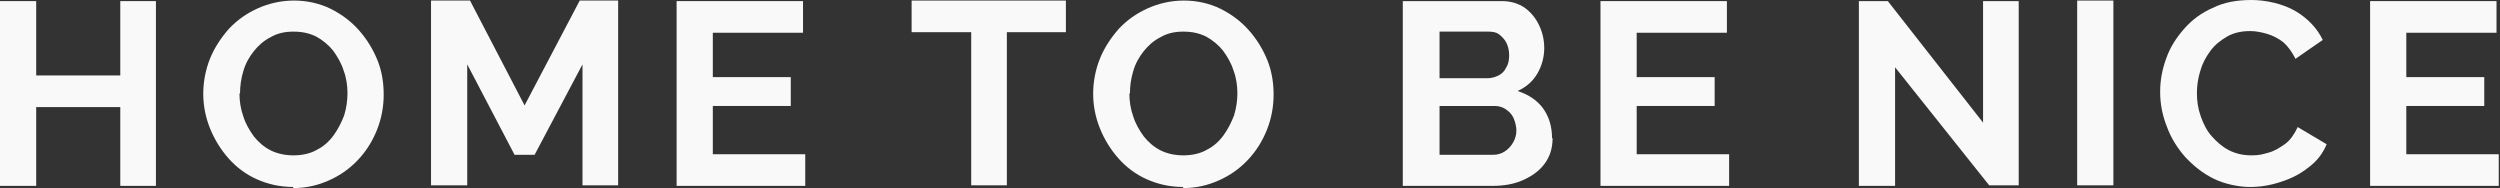
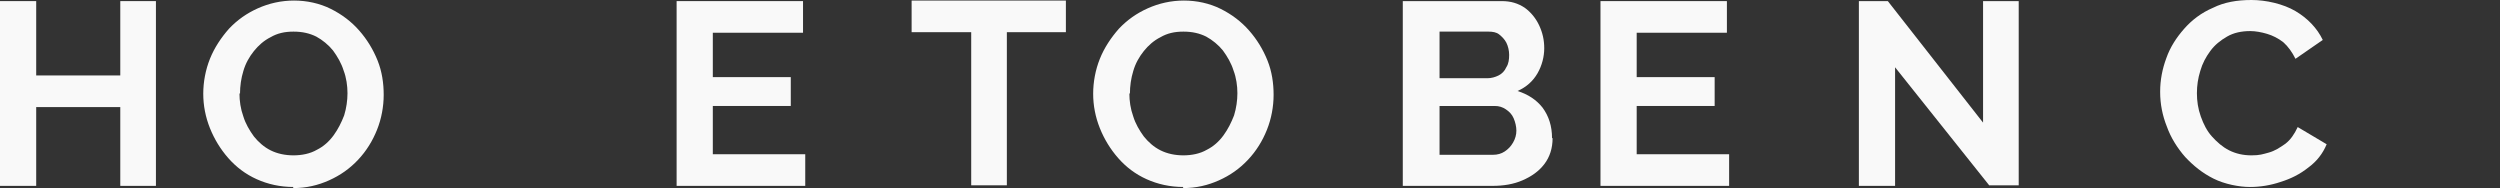
<svg xmlns="http://www.w3.org/2000/svg" width="319" height="24" viewBox="0 0 319 24" fill="none">
  <rect x="0" y="0" width="319" height="24" fill="#333333" stroke="none" />
  <path d="M19.896 0.142V23.717H15.349V13.664H4.619V23.717H0V0.142H4.619V9.628H15.349V0.142H19.896Z" fill="#F9F9F9" />
  <path d="M37.448 23.858C35.742 23.858 34.179 23.504 32.758 22.867C31.337 22.23 30.129 21.31 29.134 20.177C28.139 19.044 27.358 17.77 26.789 16.354C26.221 14.938 25.936 13.451 25.936 11.964C25.936 10.478 26.221 8.92 26.789 7.504C27.358 6.088 28.21 4.814 29.205 3.681C30.271 2.549 31.479 1.699 32.9 1.062C34.321 0.425 35.885 0.071 37.519 0.071C39.153 0.071 40.788 0.425 42.209 1.133C43.63 1.841 44.838 2.761 45.833 3.894C46.828 5.026 47.609 6.301 48.178 7.717C48.746 9.133 48.959 10.619 48.959 12.106C48.959 13.593 48.675 15.15 48.106 16.566C47.538 17.982 46.756 19.257 45.691 20.389C44.625 21.522 43.417 22.372 41.995 23.009C40.574 23.646 39.082 24 37.377 24L37.448 23.858ZM30.555 11.894C30.555 12.885 30.697 13.876 31.052 14.867C31.337 15.788 31.834 16.637 32.403 17.416C32.971 18.124 33.682 18.761 34.534 19.186C35.387 19.611 36.382 19.823 37.448 19.823C38.514 19.823 39.58 19.611 40.432 19.115C41.285 18.69 41.995 18.053 42.564 17.274C43.132 16.495 43.559 15.646 43.914 14.726C44.198 13.805 44.34 12.814 44.34 11.894C44.34 10.973 44.198 9.911 43.843 8.991C43.559 8.071 43.061 7.221 42.493 6.442C41.924 5.734 41.143 5.097 40.361 4.672C39.508 4.248 38.585 4.035 37.448 4.035C36.311 4.035 35.387 4.248 34.534 4.743C33.682 5.168 32.971 5.805 32.403 6.513C31.834 7.221 31.337 8.071 31.052 9.062C30.768 9.982 30.626 10.973 30.626 11.964L30.555 11.894Z" fill="#F9F9F9" />
-   <path d="M74.327 23.646V8.212L68.216 19.752H65.658L59.618 8.212V23.646H54.999V0.071H59.973L66.937 13.451L73.972 0.071H78.875V23.646H74.327Z" fill="#F9F9F9" />
  <path d="M102.75 19.681V23.717H86.336V0.142H102.466V4.177H90.955V9.841H100.903V13.522H90.955V19.681H102.75Z" fill="#F9F9F9" />
  <path d="M136.006 4.106H128.474V23.646H123.926V4.106H116.323V0.071H136.006V4.106Z" fill="#F9F9F9" />
  <path d="M150.999 23.858C149.294 23.858 147.731 23.504 146.309 22.867C144.888 22.23 143.68 21.31 142.685 20.177C141.691 19.044 140.909 17.77 140.341 16.354C139.772 14.938 139.488 13.451 139.488 11.964C139.488 10.478 139.772 8.92 140.341 7.504C140.909 6.088 141.762 4.814 142.756 3.681C143.822 2.549 145.03 1.699 146.452 1.062C147.873 0.425 149.436 0.071 151.07 0.071C152.705 0.071 154.339 0.425 155.76 1.133C157.181 1.841 158.389 2.761 159.384 3.894C160.379 5.026 161.161 6.301 161.729 7.717C162.298 9.133 162.511 10.619 162.511 12.106C162.511 13.593 162.227 15.15 161.658 16.566C161.09 17.982 160.308 19.257 159.242 20.389C158.176 21.522 156.968 22.372 155.547 23.009C154.126 23.646 152.634 24 150.928 24L150.999 23.858ZM144.107 11.894C144.107 12.885 144.249 13.876 144.604 14.867C144.888 15.788 145.386 16.637 145.954 17.416C146.523 18.124 147.233 18.761 148.086 19.186C148.939 19.611 149.933 19.823 150.999 19.823C152.065 19.823 153.131 19.611 153.984 19.115C154.836 18.69 155.547 18.053 156.115 17.274C156.684 16.495 157.11 15.646 157.466 14.726C157.75 13.805 157.892 12.814 157.892 11.894C157.892 10.973 157.75 9.911 157.395 8.991C157.11 8.071 156.613 7.221 156.044 6.442C155.476 5.734 154.694 5.097 153.913 4.672C153.06 4.248 152.136 4.035 150.999 4.035C149.862 4.035 148.939 4.248 148.086 4.743C147.233 5.168 146.523 5.805 145.954 6.513C145.386 7.221 144.888 8.071 144.604 9.062C144.32 9.982 144.178 10.973 144.178 11.964L144.107 11.894Z" fill="#F9F9F9" />
  <path d="M198.111 17.628C198.111 18.903 197.756 20.035 197.045 20.956C196.335 21.876 195.411 22.513 194.274 23.009C193.137 23.505 191.858 23.717 190.437 23.717H178.996V0.142H191.645C192.782 0.142 193.705 0.425 194.558 0.991C195.34 1.558 195.979 2.336 196.406 3.257C196.832 4.177 197.045 5.097 197.045 6.159C197.045 7.221 196.761 8.354 196.192 9.345C195.624 10.336 194.771 11.115 193.634 11.611C194.984 12.036 196.05 12.743 196.832 13.735C197.614 14.796 198.04 16.071 198.04 17.628H198.111ZM183.686 4.035V9.982H189.797C190.295 9.982 190.792 9.841 191.218 9.628C191.645 9.416 192 9.062 192.213 8.566C192.497 8.142 192.568 7.575 192.568 7.009C192.568 6.443 192.426 5.876 192.213 5.451C192 5.027 191.645 4.673 191.289 4.389C190.934 4.106 190.437 4.035 189.939 4.035H183.615H183.686ZM193.492 16.708C193.492 16.142 193.35 15.575 193.137 15.08C192.924 14.584 192.569 14.23 192.142 13.947C191.716 13.664 191.289 13.522 190.721 13.522H183.686V19.752H190.508C191.076 19.752 191.574 19.611 192 19.328C192.426 19.044 192.782 18.69 193.066 18.195C193.35 17.699 193.492 17.204 193.492 16.637V16.708Z" fill="#F9F9F9" />
  <path d="M220.637 19.681V23.717H204.222V0.142H220.352V4.177H208.841V9.841H218.789V13.522H208.841V19.681H220.637Z" fill="#F9F9F9" />
  <path d="M241.812 8.566V23.717H237.193V0.142H240.888L253.039 15.646V0.142H257.587V23.646H253.821L241.741 8.496L241.812 8.566Z" fill="#F9F9F9" />
-   <path d="M265.048 23.646V0.071H269.667V23.646H265.048Z" fill="#F9F9F9" />
+   <path d="M265.048 23.646V0.071V23.646H265.048Z" fill="#F9F9F9" />
  <path d="M275.636 11.681C275.636 10.195 275.92 8.779 276.417 7.434C276.915 6.018 277.696 4.814 278.691 3.681C279.686 2.549 280.894 1.628 282.386 0.991C283.807 0.283 285.442 0 287.289 0C289.137 0 291.34 0.496 292.903 1.416C294.466 2.336 295.674 3.611 296.385 5.097L292.903 7.504C292.477 6.655 291.979 5.947 291.34 5.381C290.7 4.885 289.99 4.531 289.279 4.319C288.568 4.106 287.787 3.965 287.147 3.965C286.01 3.965 285.015 4.177 284.163 4.673C283.31 5.168 282.599 5.735 282.031 6.513C281.463 7.292 281.036 8.071 280.752 9.062C280.468 9.982 280.326 10.903 280.326 11.894C280.326 12.885 280.468 13.876 280.823 14.867C281.178 15.858 281.605 16.708 282.244 17.416C282.884 18.124 283.594 18.761 284.447 19.186C285.3 19.611 286.223 19.823 287.289 19.823C288.355 19.823 288.711 19.681 289.492 19.469C290.274 19.257 290.913 18.832 291.624 18.336C292.263 17.841 292.761 17.133 293.187 16.212L296.882 18.407C296.385 19.611 295.603 20.602 294.537 21.381C293.471 22.23 292.334 22.797 290.984 23.221C289.705 23.646 288.426 23.858 287.076 23.858C285.726 23.858 283.879 23.505 282.457 22.797C281.036 22.089 279.899 21.168 278.833 20.035C277.839 18.903 276.986 17.558 276.488 16.142C275.92 14.726 275.636 13.239 275.636 11.752V11.681Z" fill="#F9F9F9" />
-   <path d="M318.839 19.681V23.717H302.425V0.142H318.555V4.177H307.044V9.841H316.992V13.522H307.044V19.681H318.839Z" fill="#F9F9F9" />
</svg>